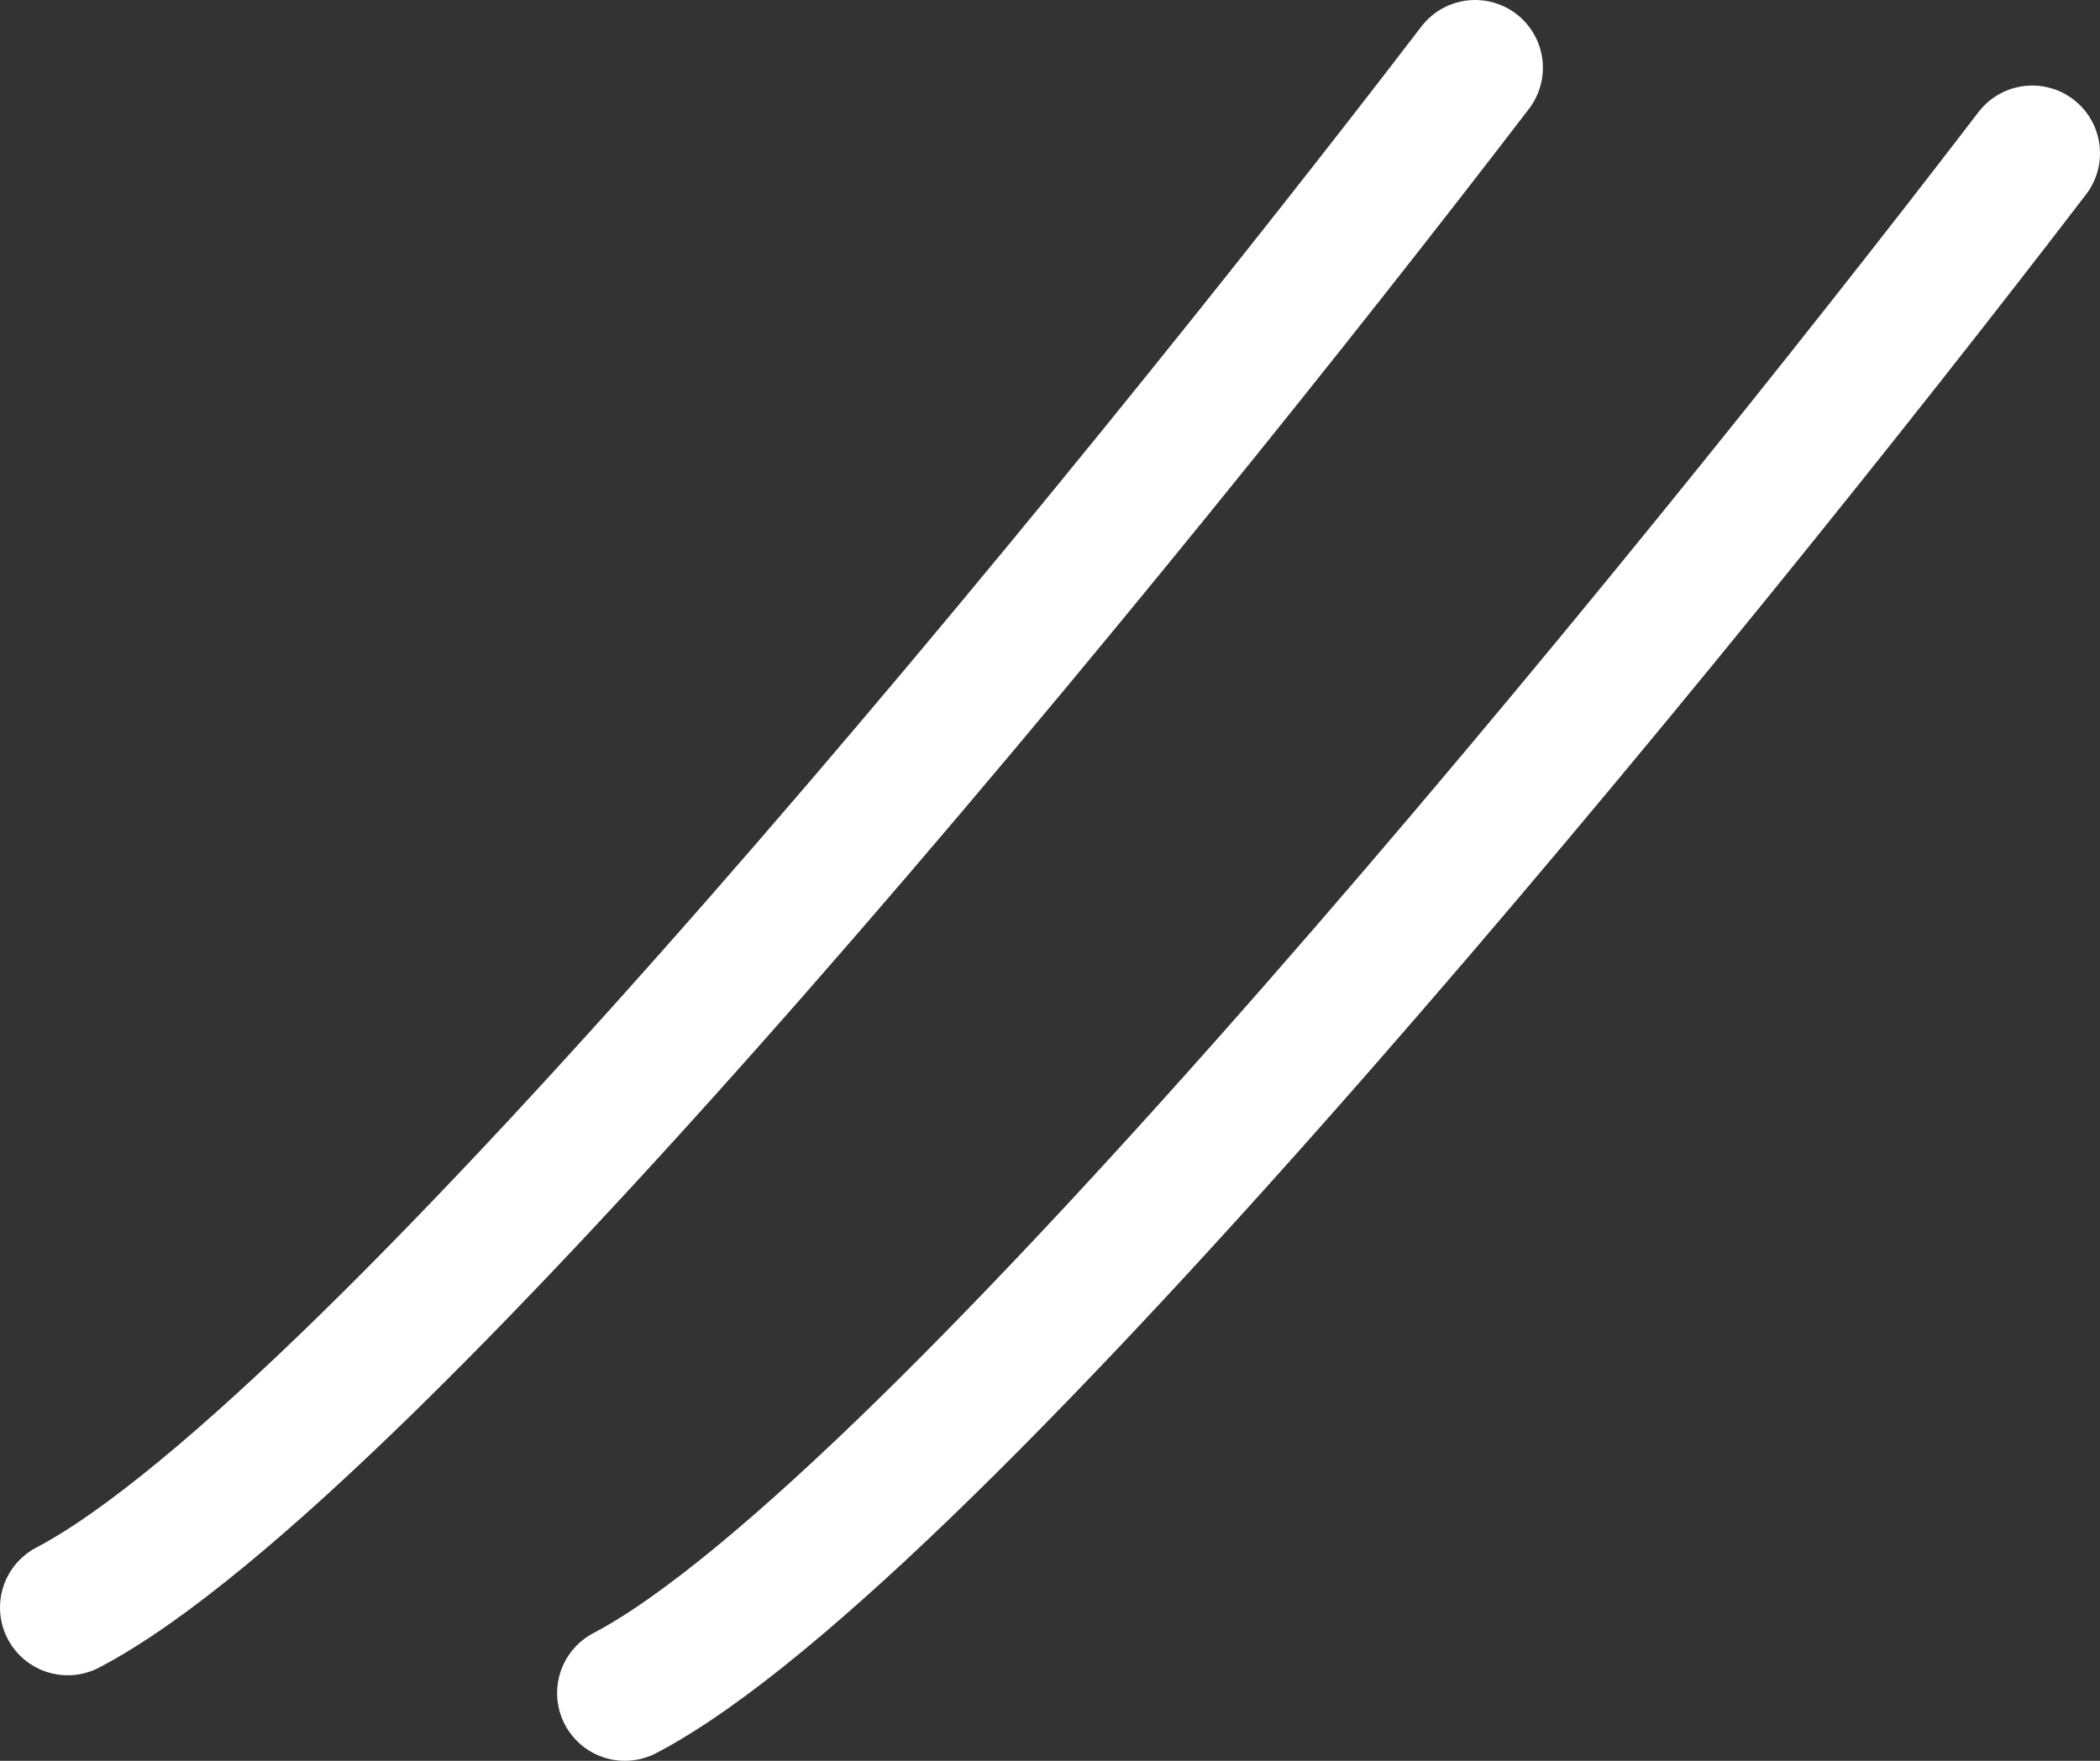
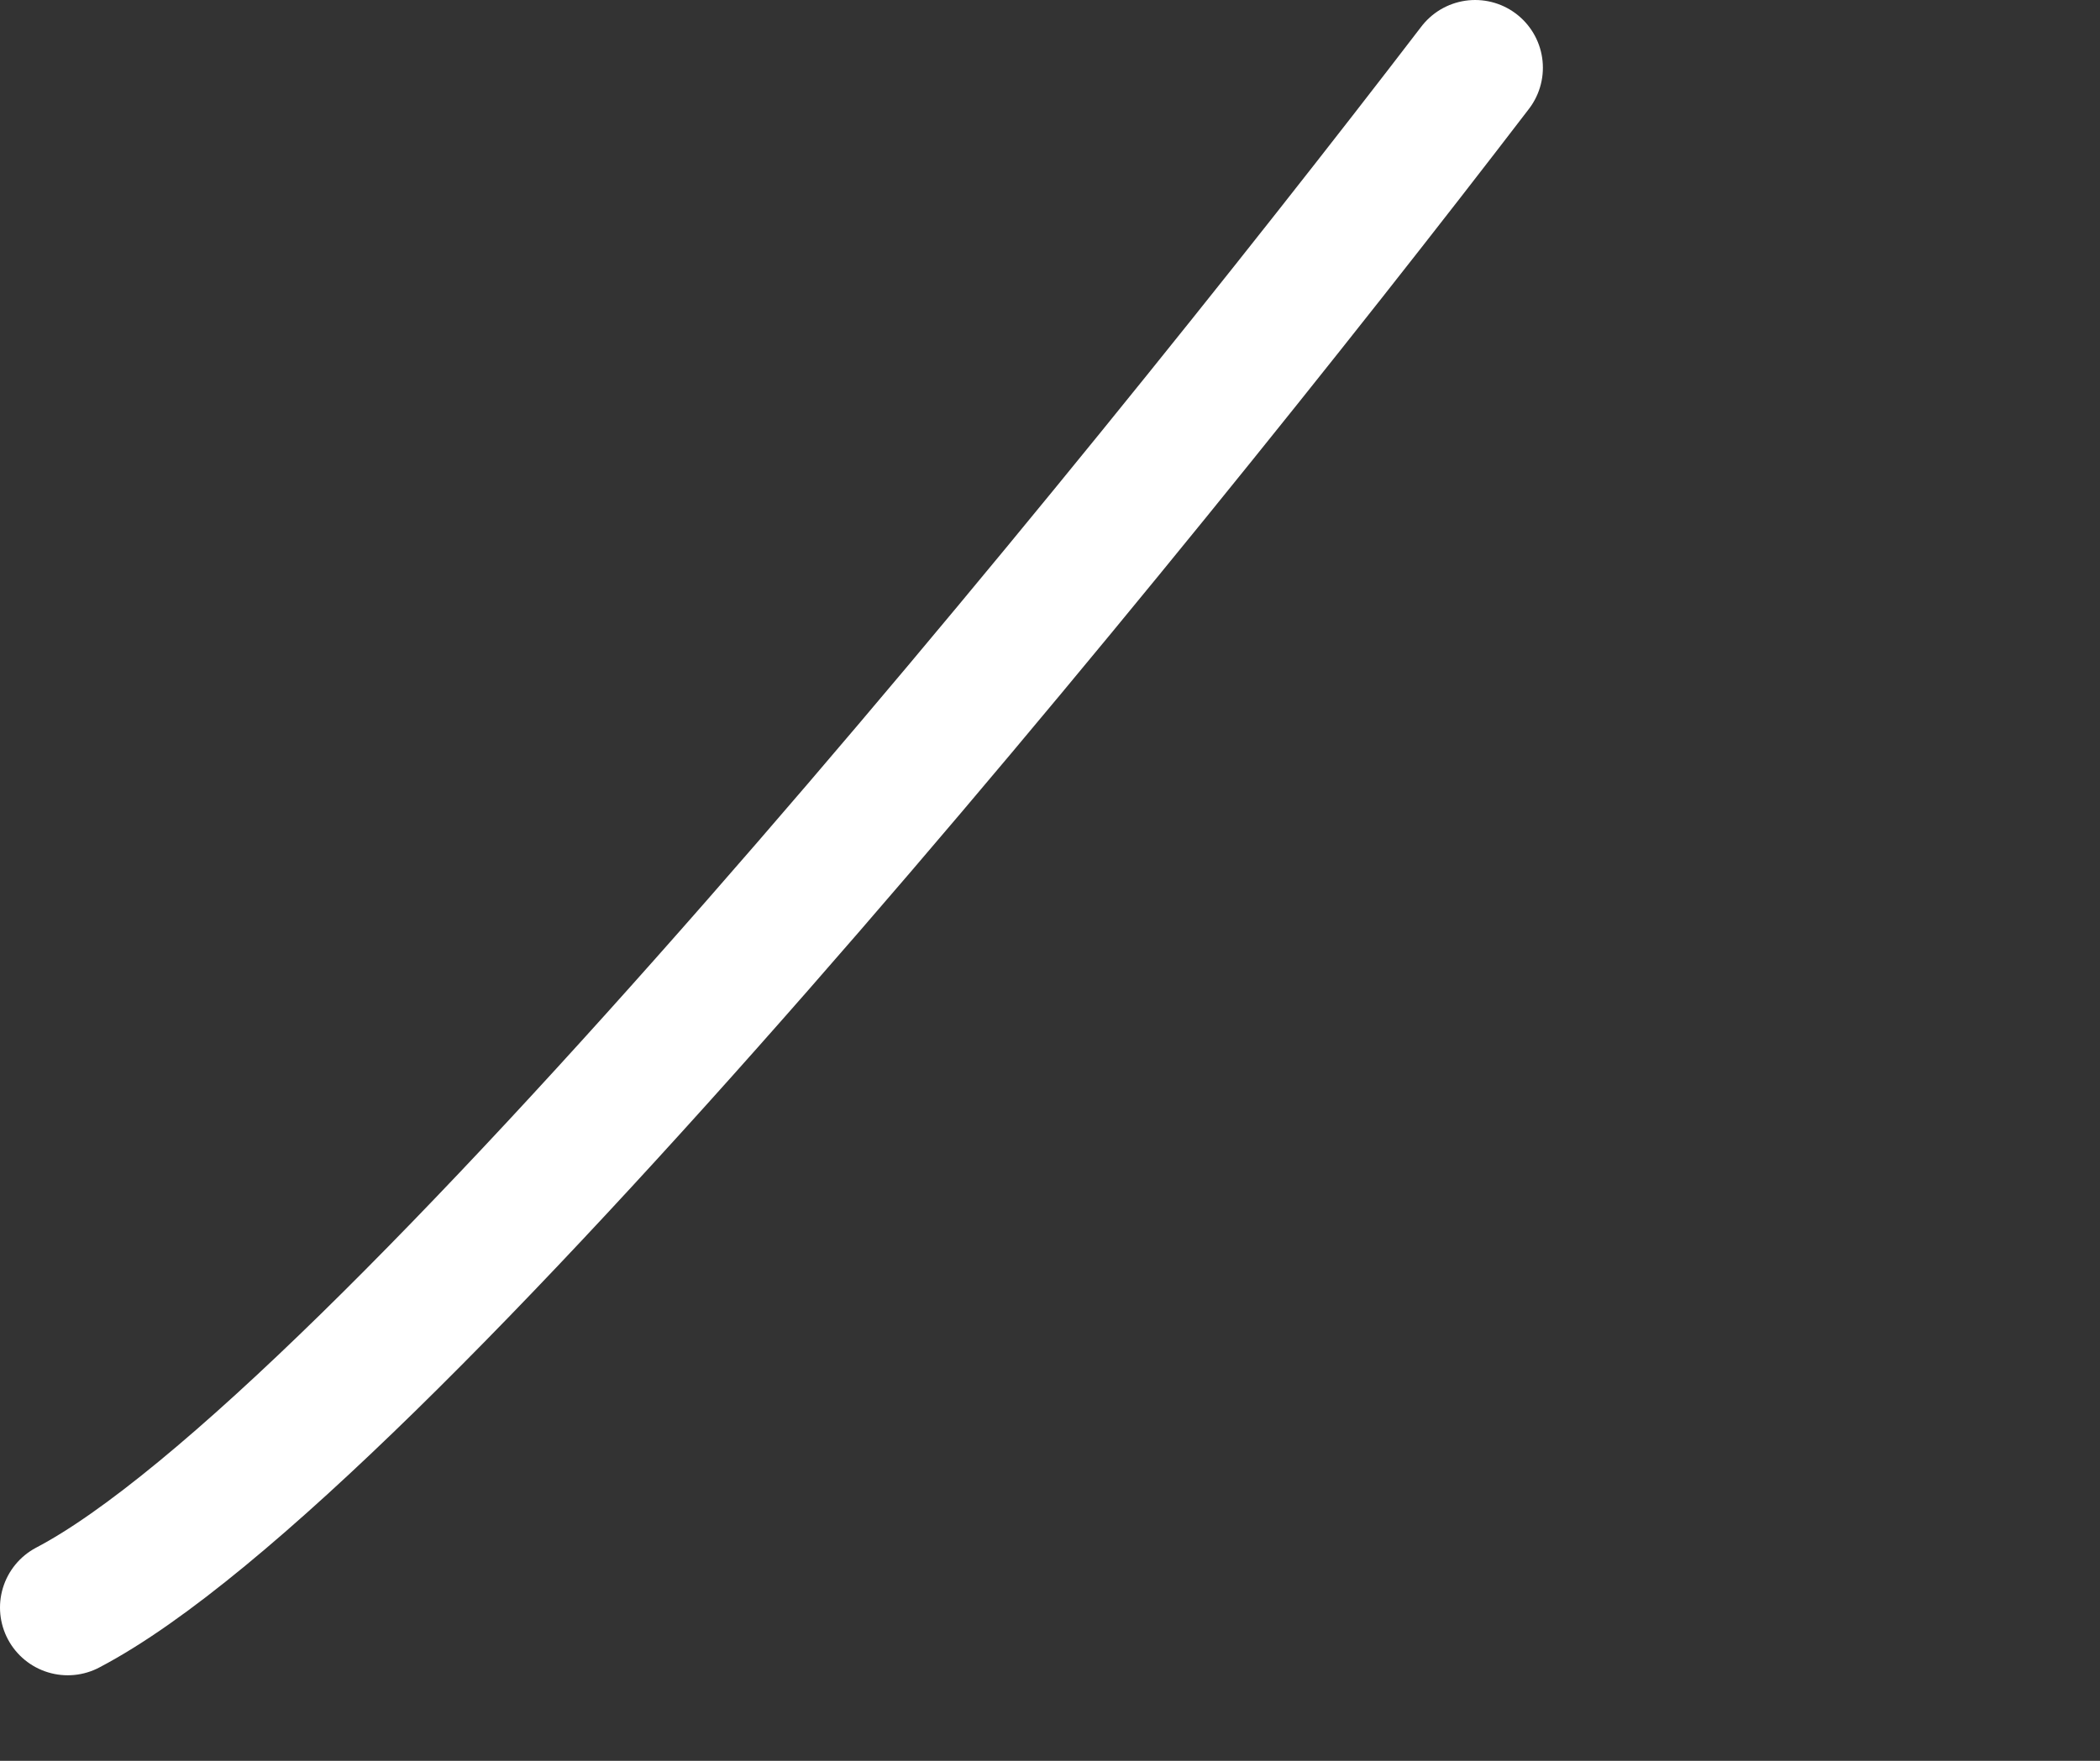
<svg xmlns="http://www.w3.org/2000/svg" width="31" height="26" viewBox="0 0 31 26" fill="none">
  <rect x="0" y="0" width="31" height="26" fill="#333333" stroke="none" />
  <path d="M21.776 1C16.726 7.596 5.501 21.379 1 23.737" stroke="white" stroke-width="2" stroke-linecap="round" />
-   <path d="M30 2.263C24.951 8.86 13.726 22.642 9.224 25" stroke="white" stroke-width="2" stroke-linecap="round" />
</svg>